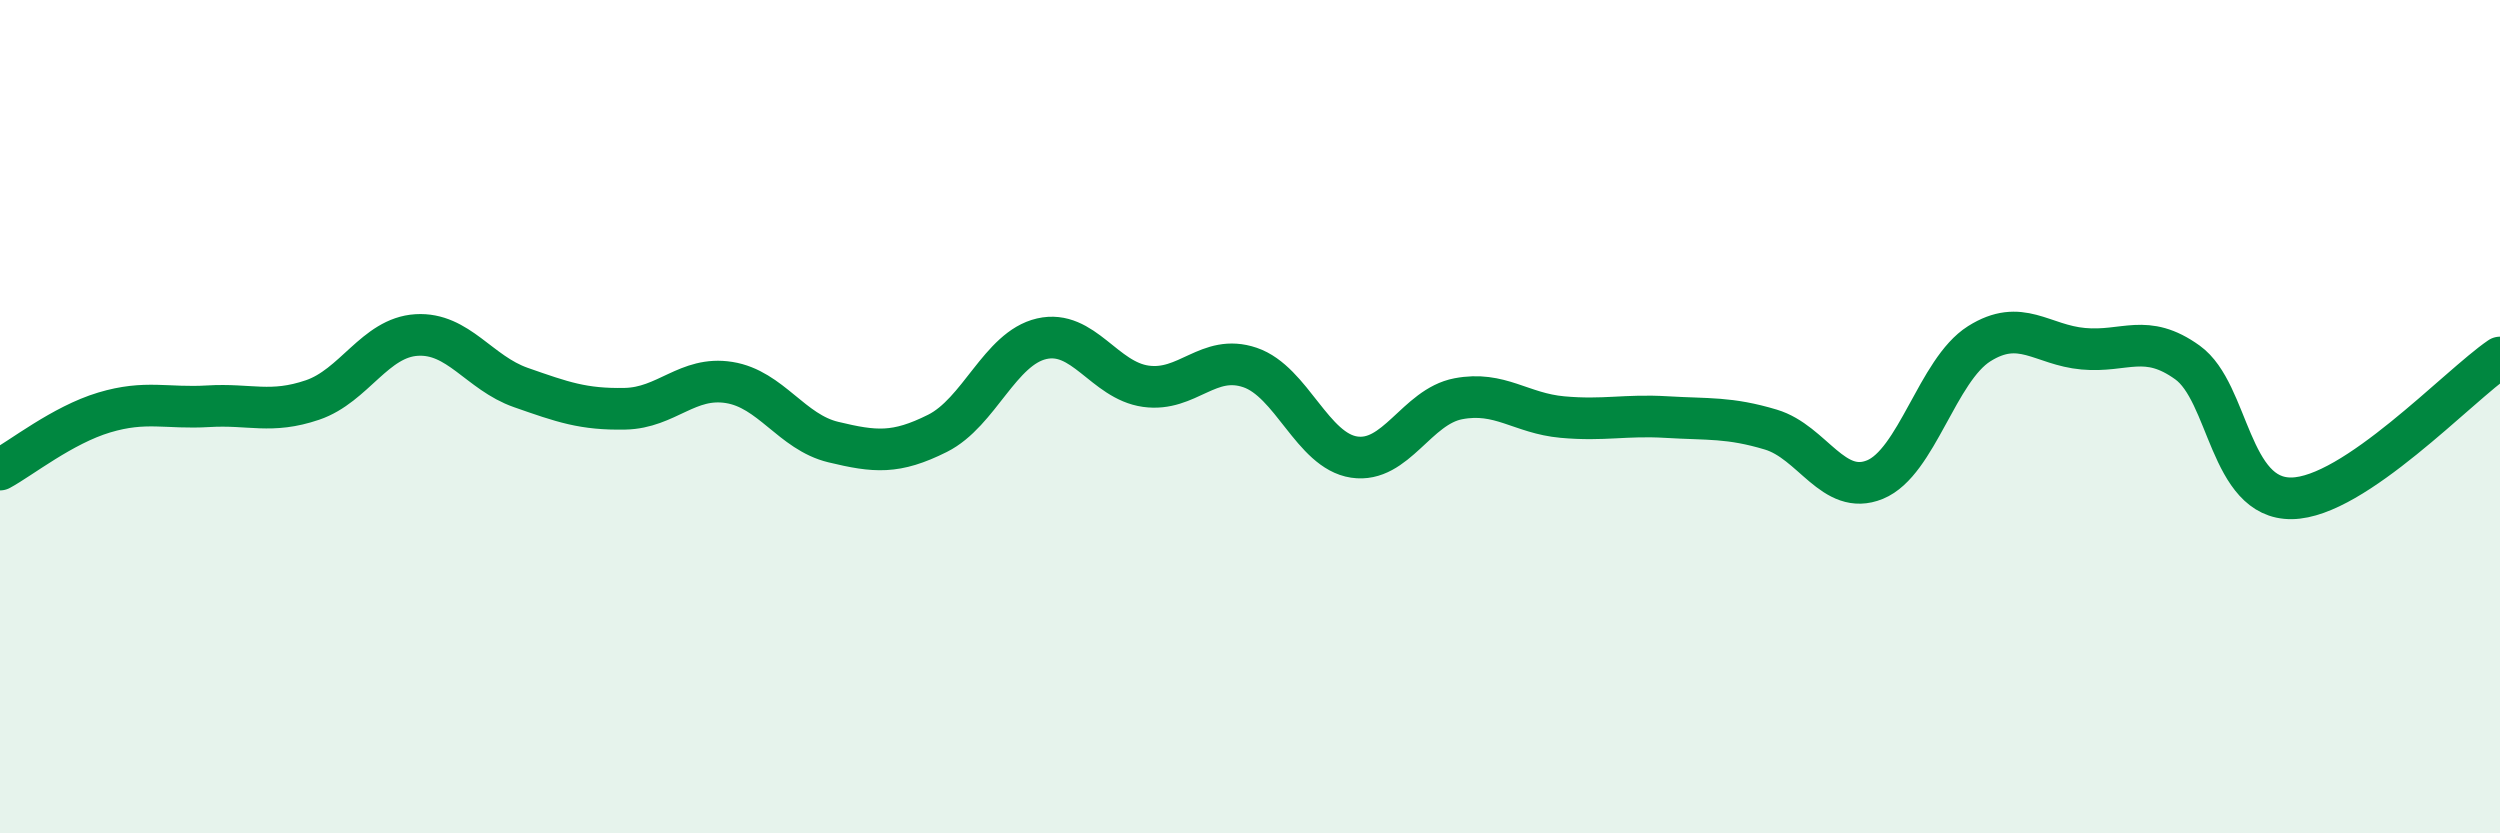
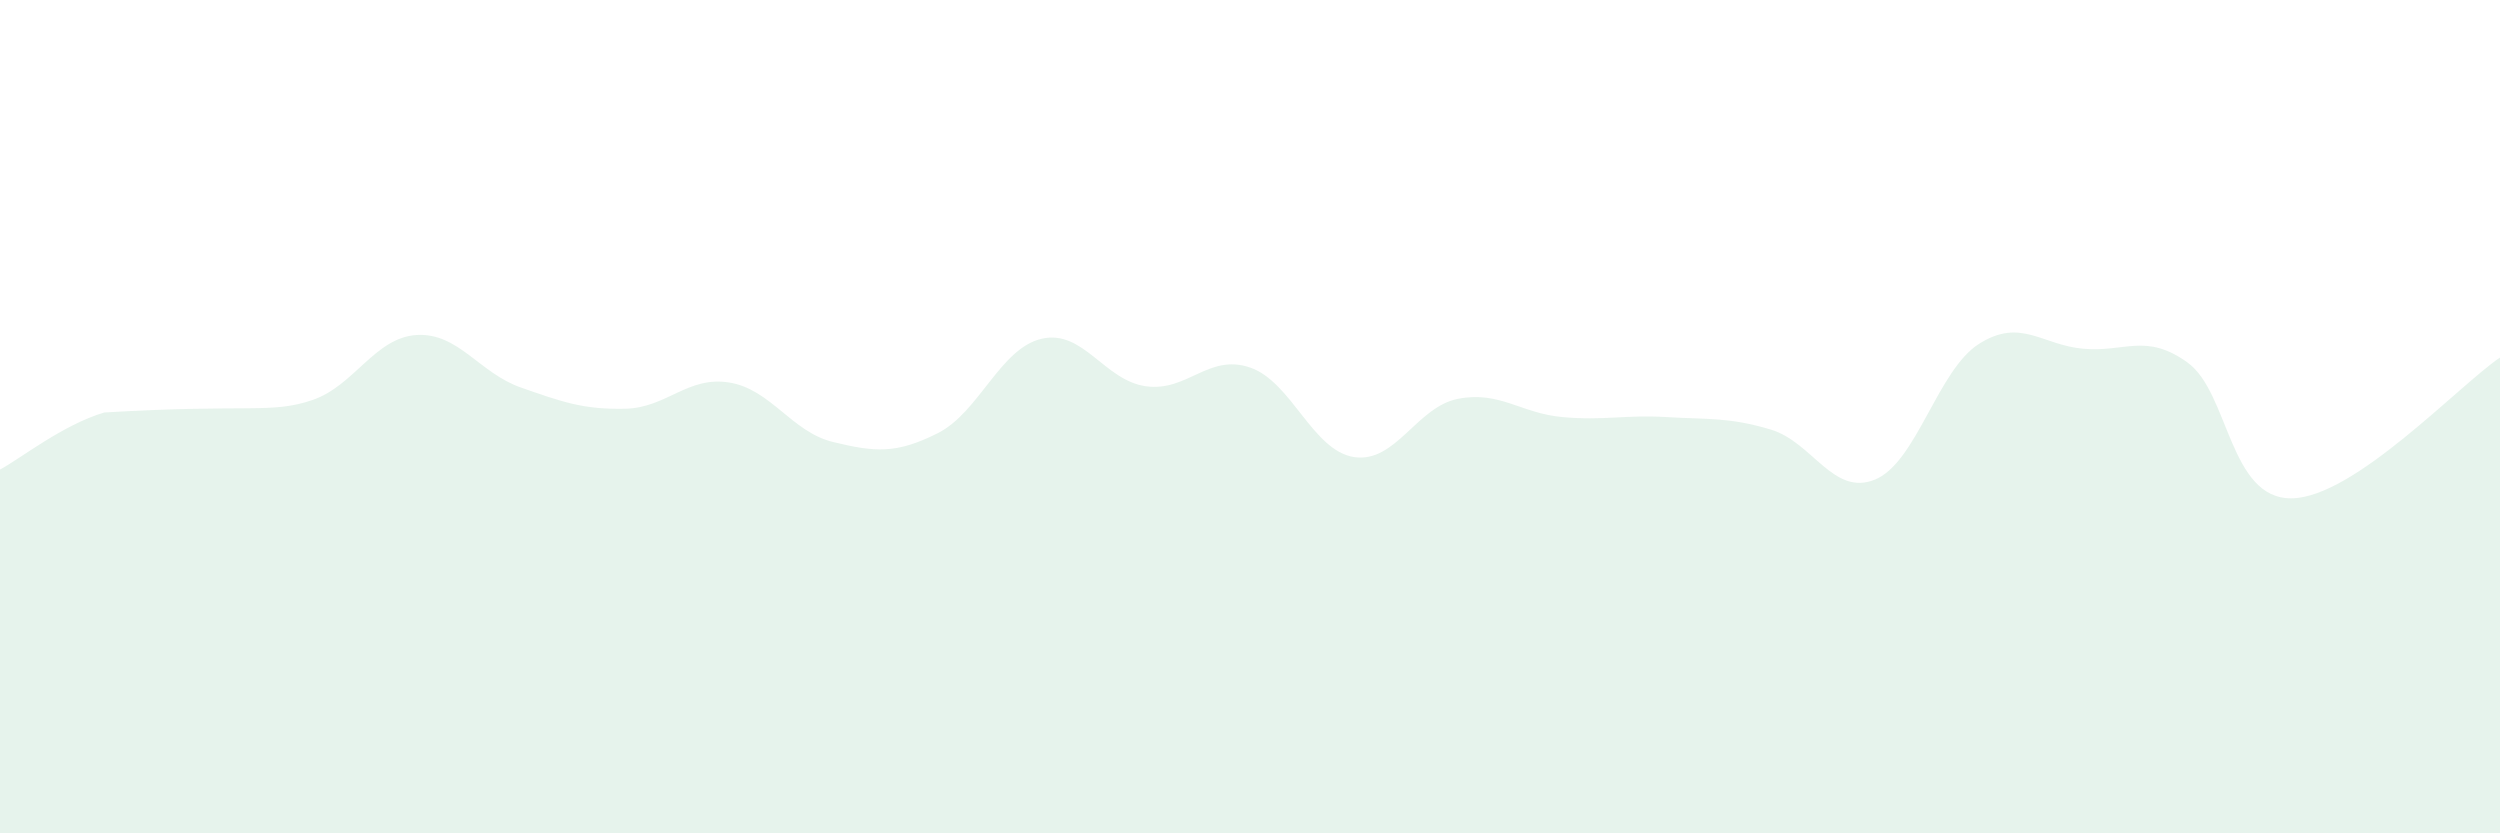
<svg xmlns="http://www.w3.org/2000/svg" width="60" height="20" viewBox="0 0 60 20">
-   <path d="M 0,11.27 C 0.5,11 1.5,10.2 2.5,9.9 C 3.5,9.6 4,9.81 5,9.75 C 6,9.69 6.5,9.94 7.5,9.6 C 8.5,9.26 9,8.1 10,8.04 C 11,7.98 11.5,8.95 12.5,9.3 C 13.5,9.65 14,9.83 15,9.81 C 16,9.79 16.5,9.02 17.5,9.18 C 18.5,9.34 19,10.37 20,10.61 C 21,10.85 21.5,10.9 22.5,10.4 C 23.5,9.9 24,8.36 25,8.13 C 26,7.9 26.5,9.13 27.5,9.27 C 28.5,9.41 29,8.48 30,8.82 C 31,9.16 31.5,10.82 32.5,10.97 C 33.5,11.12 34,9.76 35,9.57 C 36,9.38 36.5,9.92 37.5,10.01 C 38.5,10.1 39,9.95 40,10.01 C 41,10.07 41.5,10.01 42.5,10.31 C 43.5,10.61 44,11.92 45,11.51 C 46,11.1 46.5,8.88 47.5,8.25 C 48.5,7.62 49,8.28 50,8.37 C 51,8.46 51.5,7.98 52.5,8.7 C 53.5,9.42 53.5,11.98 55,11.96 C 56.5,11.94 59,9.26 60,8.58L60 20L0 20Z" fill="#008740" opacity="0.1" stroke-linecap="round" stroke-linejoin="round" />
-   <path d="M 0,11.27 C 0.5,11 1.5,10.2 2.5,9.9 C 3.5,9.6 4,9.81 5,9.75 C 6,9.69 6.5,9.94 7.5,9.6 C 8.5,9.26 9,8.1 10,8.04 C 11,7.98 11.5,8.95 12.5,9.3 C 13.5,9.65 14,9.83 15,9.81 C 16,9.79 16.5,9.02 17.5,9.18 C 18.5,9.34 19,10.37 20,10.61 C 21,10.85 21.5,10.9 22.5,10.4 C 23.5,9.9 24,8.36 25,8.13 C 26,7.9 26.5,9.13 27.5,9.27 C 28.5,9.41 29,8.48 30,8.82 C 31,9.16 31.5,10.82 32.5,10.97 C 33.5,11.12 34,9.76 35,9.57 C 36,9.38 36.5,9.92 37.5,10.01 C 38.5,10.1 39,9.95 40,10.01 C 41,10.07 41.5,10.01 42.5,10.31 C 43.5,10.61 44,11.92 45,11.51 C 46,11.1 46.5,8.88 47.5,8.25 C 48.5,7.62 49,8.28 50,8.37 C 51,8.46 51.5,7.98 52.5,8.7 C 53.5,9.42 53.5,11.98 55,11.96 C 56.5,11.94 59,9.26 60,8.58" stroke="#008740" stroke-width="1" fill="none" stroke-linecap="round" stroke-linejoin="round" />
+   <path d="M 0,11.27 C 0.5,11 1.5,10.2 2.5,9.9 C 6,9.69 6.5,9.94 7.5,9.6 C 8.5,9.26 9,8.1 10,8.04 C 11,7.98 11.5,8.95 12.5,9.3 C 13.5,9.65 14,9.83 15,9.81 C 16,9.79 16.5,9.02 17.5,9.18 C 18.5,9.34 19,10.37 20,10.61 C 21,10.85 21.5,10.9 22.5,10.4 C 23.5,9.9 24,8.36 25,8.13 C 26,7.9 26.5,9.13 27.5,9.27 C 28.5,9.41 29,8.48 30,8.82 C 31,9.16 31.5,10.82 32.5,10.97 C 33.5,11.12 34,9.76 35,9.57 C 36,9.38 36.5,9.92 37.5,10.01 C 38.5,10.1 39,9.95 40,10.01 C 41,10.07 41.5,10.01 42.5,10.31 C 43.5,10.61 44,11.92 45,11.51 C 46,11.1 46.5,8.88 47.5,8.25 C 48.5,7.62 49,8.28 50,8.37 C 51,8.46 51.5,7.98 52.5,8.7 C 53.5,9.42 53.5,11.98 55,11.96 C 56.5,11.94 59,9.26 60,8.58L60 20L0 20Z" fill="#008740" opacity="0.1" stroke-linecap="round" stroke-linejoin="round" />
</svg>